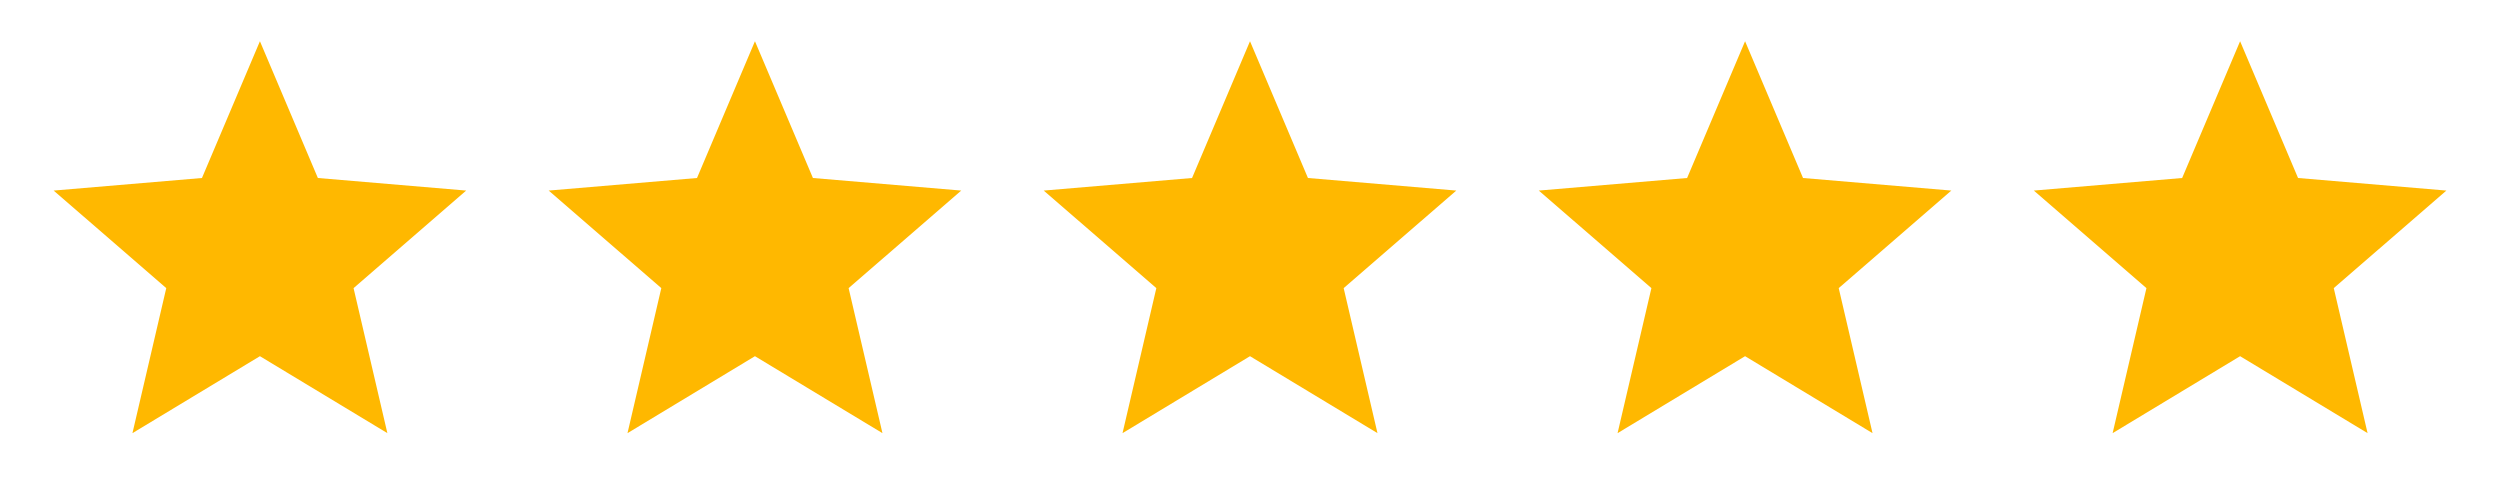
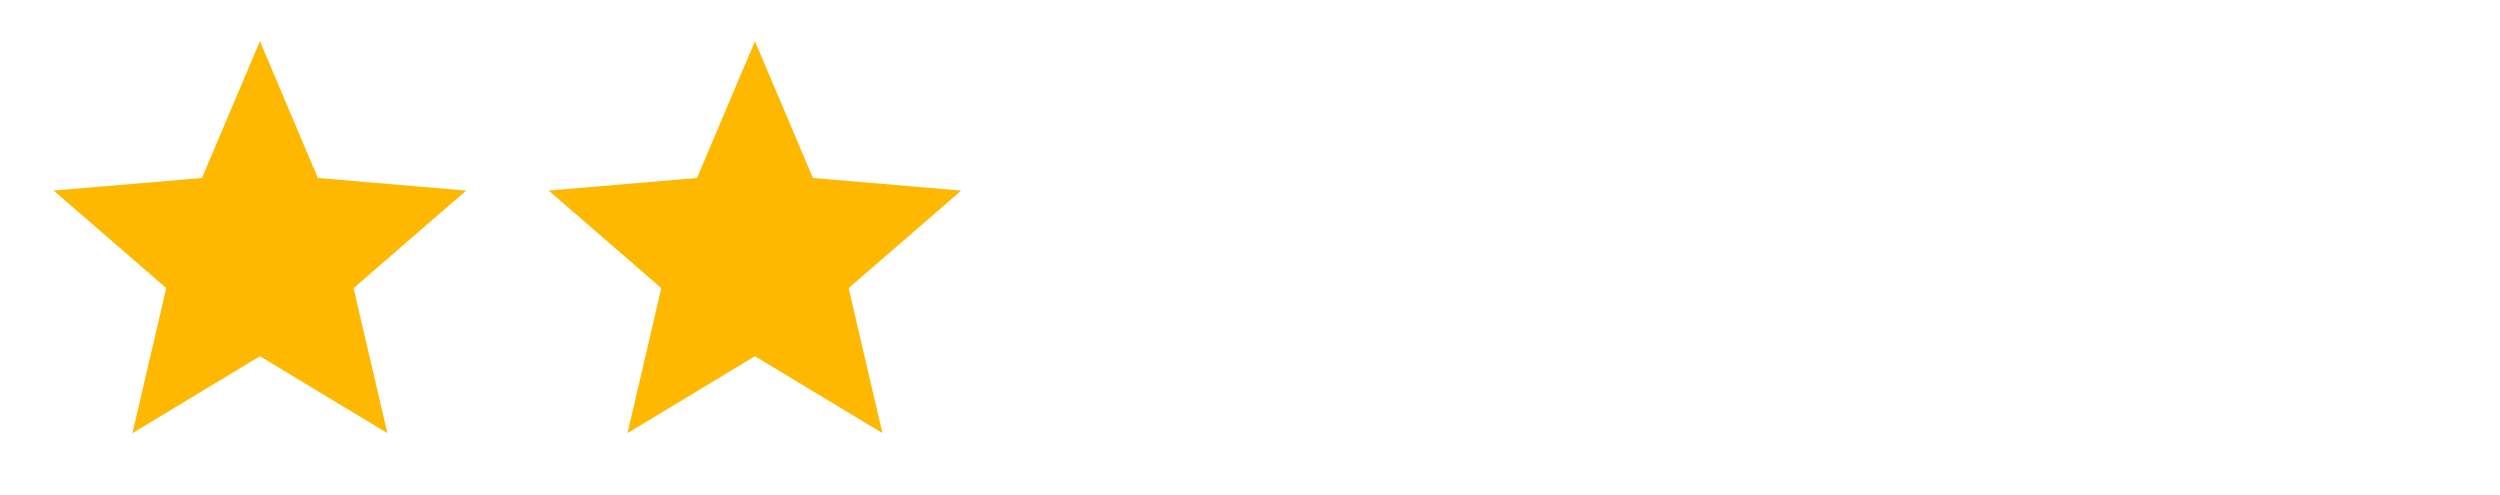
<svg xmlns="http://www.w3.org/2000/svg" width="101" height="20" viewBox="0 0 101 20" fill="none">
  <g id="Group 429">
    <g id="Group 300">
      <g id="Group 295">
        <g id="Group">
          <g id="Group_2">
            <path id="Vector" fill-rule="evenodd" clip-rule="evenodd" d="M10.501 14.39L15.65 17.499L14.284 11.64L18.834 7.699L12.842 7.191L10.501 1.666L8.159 7.191L2.167 7.699L6.717 11.64L5.351 17.499L10.501 14.39Z" fill="#FFB800" />
          </g>
        </g>
      </g>
      <g id="Group 296">
        <g id="Group_3">
          <g id="Group_4">
            <path id="Vector_2" fill-rule="evenodd" clip-rule="evenodd" d="M30.5 14.39L35.651 17.499L34.284 11.64L38.834 7.699L32.842 7.191L30.5 1.666L28.159 7.191L22.167 7.699L26.717 11.64L25.351 17.499L30.5 14.39Z" fill="#FFB800" />
          </g>
        </g>
      </g>
      <g id="Group 297">
        <g id="Group_5">
          <g id="Group_6">
-             <path id="Vector_3" fill-rule="evenodd" clip-rule="evenodd" d="M50.5 14.39L55.65 17.499L54.284 11.64L58.834 7.699L52.841 7.191L50.5 1.666L48.159 7.191L42.166 7.699L46.716 11.64L45.35 17.499L50.5 14.39Z" fill="#FFB800" />
-           </g>
+             </g>
        </g>
      </g>
      <g id="Group 298">
        <g id="Group_7">
          <g id="Group_8">
-             <path id="Vector_4" fill-rule="evenodd" clip-rule="evenodd" d="M70.501 14.39L75.65 17.499L74.284 11.64L78.834 7.699L72.842 7.191L70.501 1.666L68.159 7.191L62.167 7.699L66.717 11.64L65.35 17.499L70.501 14.39Z" fill="#FFB800" />
-           </g>
+             </g>
        </g>
      </g>
      <g id="Group 299">
        <g id="Group_9">
          <g id="Group_10">
-             <path id="Vector_5" fill-rule="evenodd" clip-rule="evenodd" d="M90.5 14.39L95.65 17.499L94.284 11.64L98.834 7.699L92.841 7.191L90.5 1.666L88.159 7.191L82.166 7.699L86.716 11.64L85.35 17.499L90.5 14.39Z" fill="#FFB800" />
-           </g>
+             </g>
        </g>
      </g>
    </g>
  </g>
</svg>